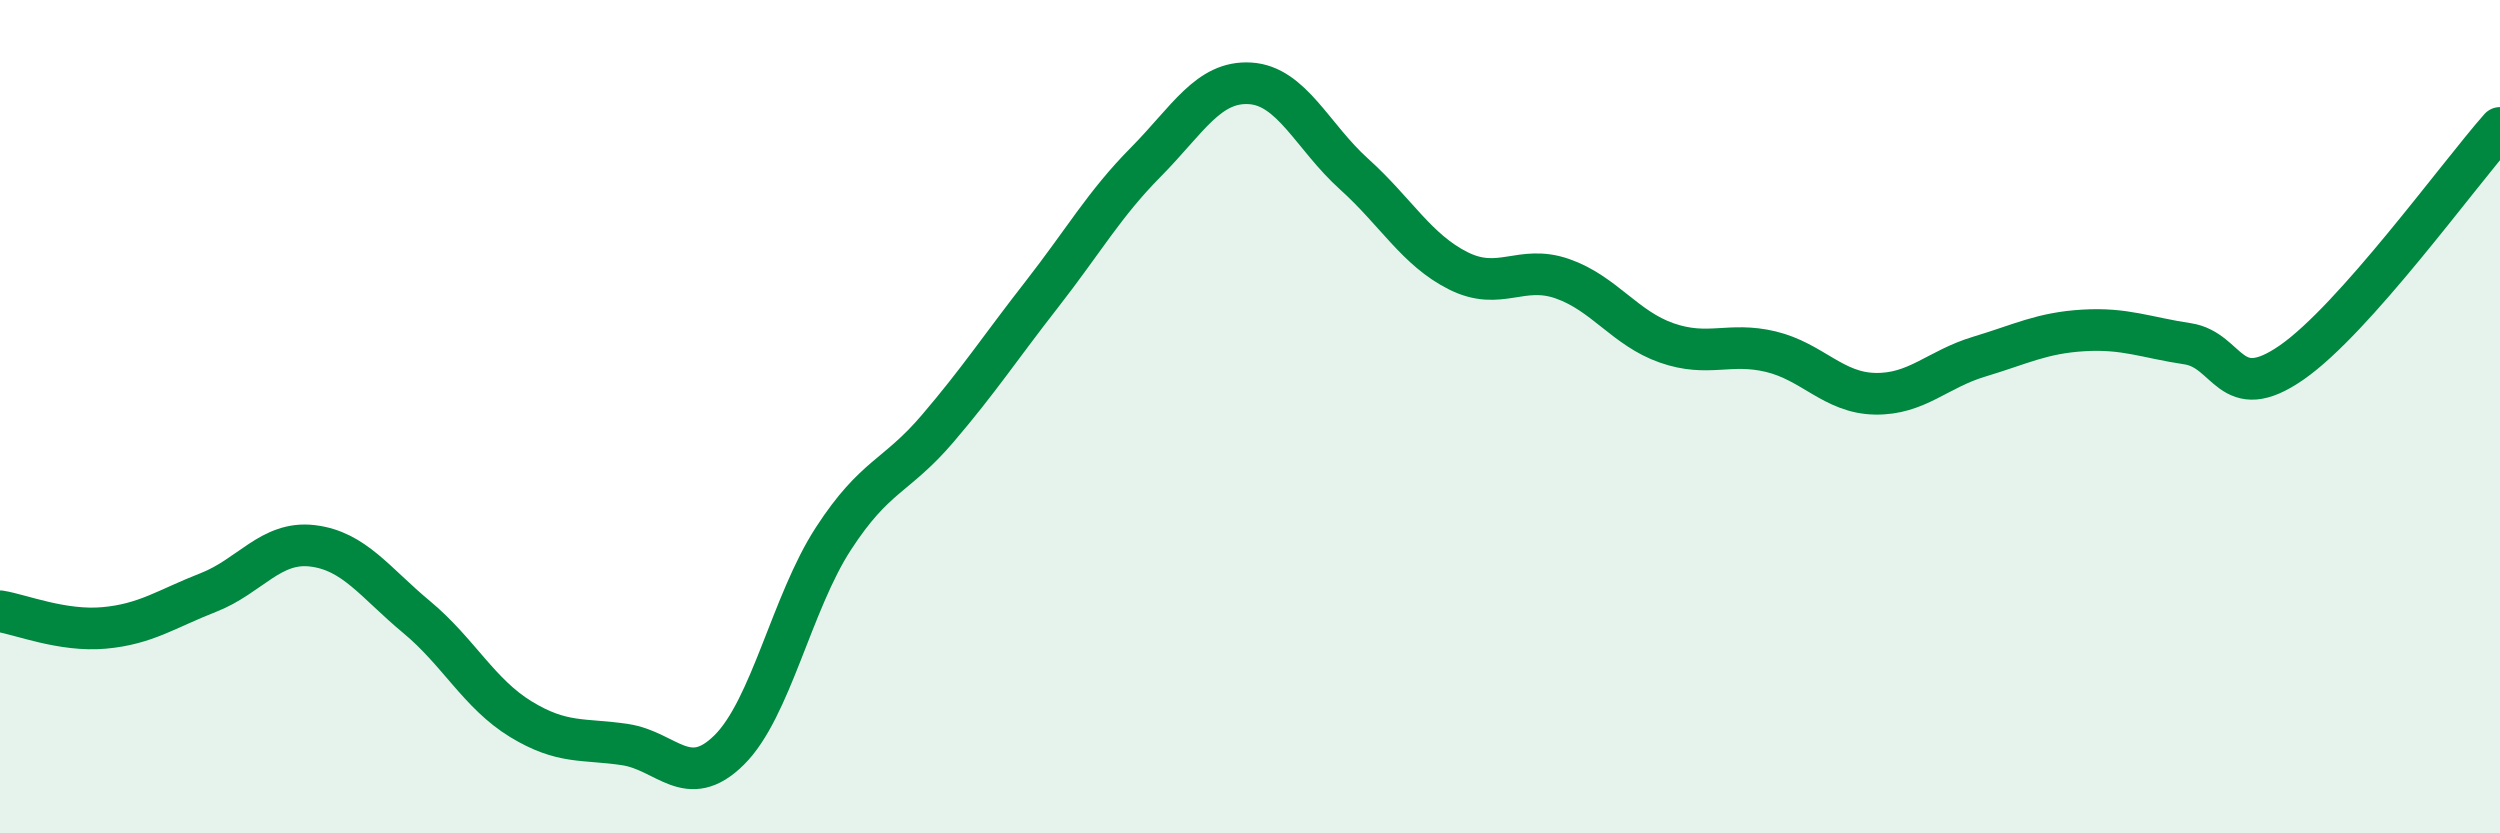
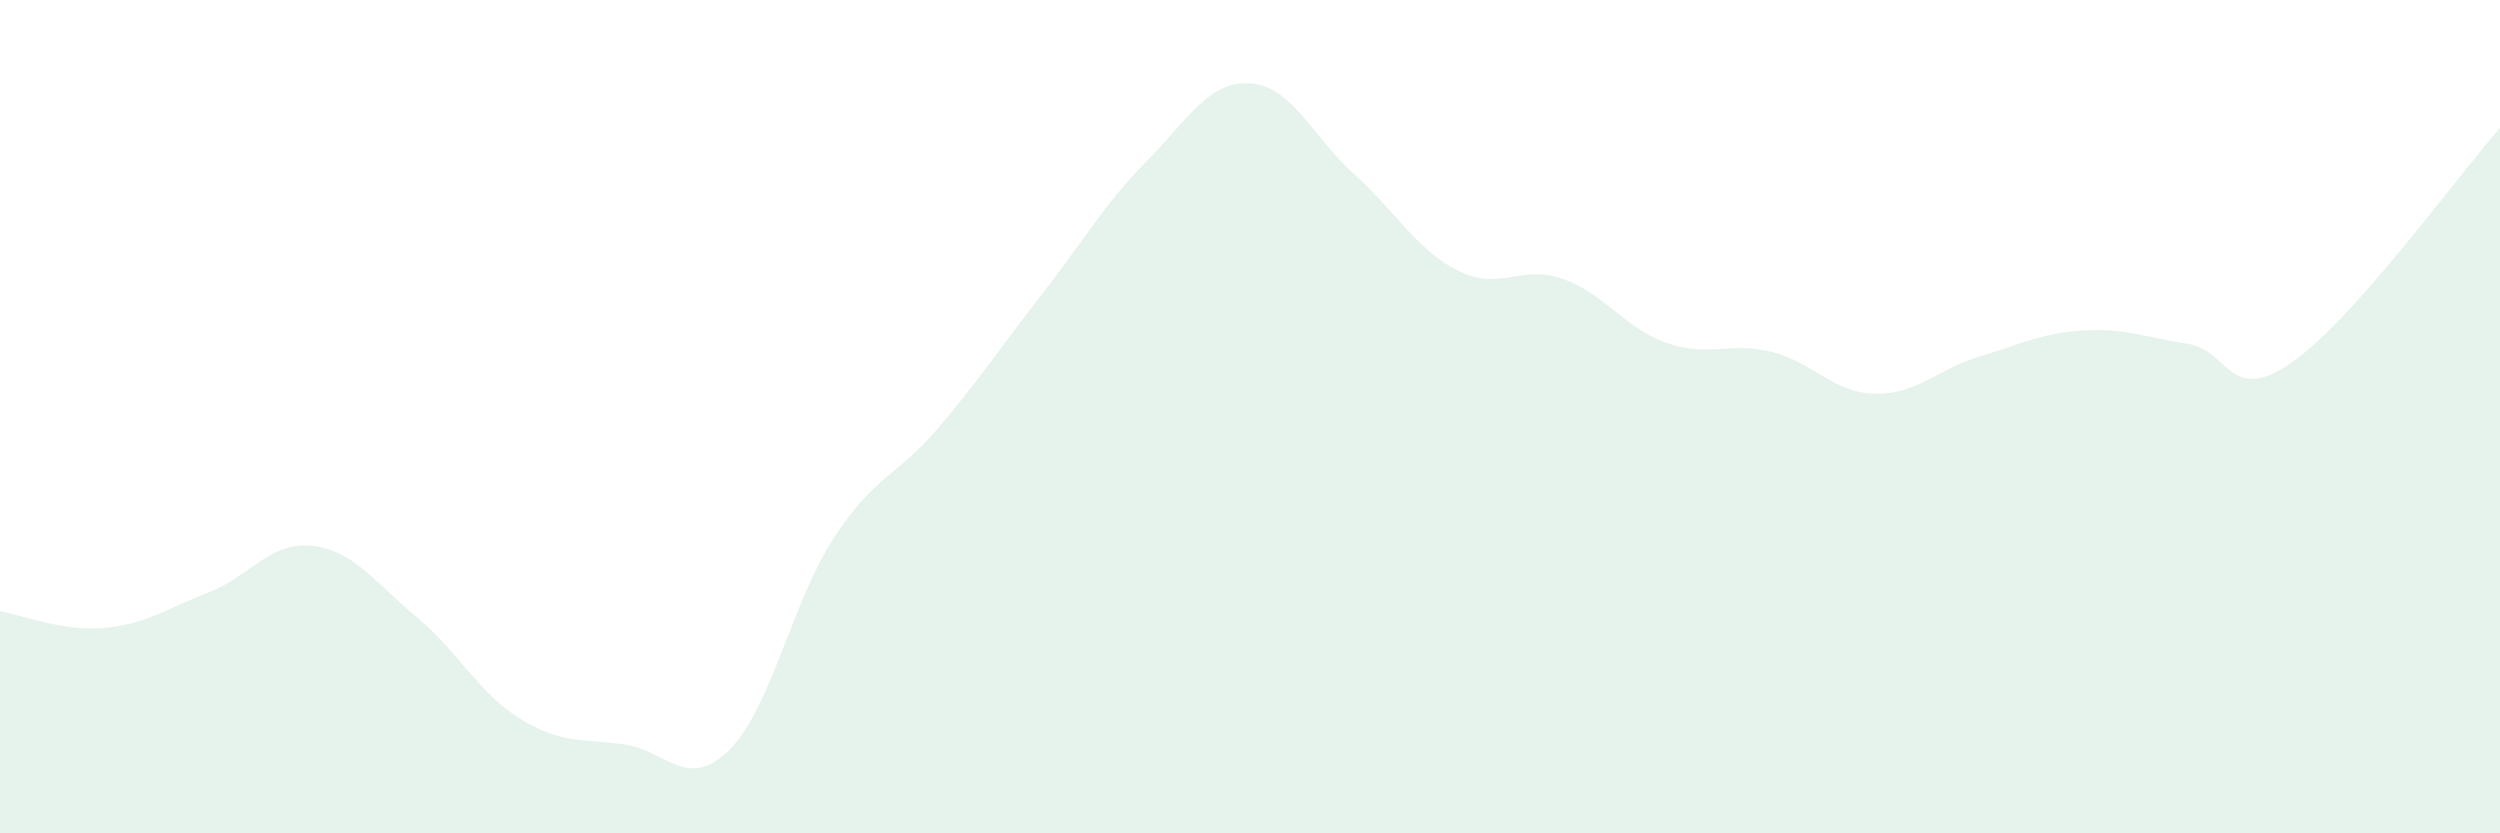
<svg xmlns="http://www.w3.org/2000/svg" width="60" height="20" viewBox="0 0 60 20">
  <path d="M 0,14.67 C 0.5,14.75 1.5,15.16 2.5,15.07 C 3.5,14.98 4,14.61 5,14.22 C 6,13.83 6.5,12.98 7.5,13.1 C 8.5,13.22 9,13.98 10,14.81 C 11,15.64 11.5,16.65 12.5,17.26 C 13.5,17.87 14,17.72 15,17.87 C 16,18.02 16.5,18.99 17.5,18 C 18.5,17.01 19,14.47 20,12.93 C 21,11.39 21.5,11.46 22.5,10.29 C 23.5,9.12 24,8.35 25,7.07 C 26,5.79 26.5,4.9 27.5,3.89 C 28.5,2.88 29,1.94 30,2 C 31,2.06 31.5,3.28 32.5,4.18 C 33.5,5.08 34,6 35,6.5 C 36,7 36.5,6.34 37.5,6.69 C 38.5,7.04 39,7.88 40,8.23 C 41,8.58 41.5,8.2 42.5,8.44 C 43.5,8.68 44,9.43 45,9.45 C 46,9.47 46.5,8.86 47.5,8.56 C 48.5,8.26 49,7.99 50,7.93 C 51,7.87 51.5,8.1 52.5,8.25 C 53.5,8.4 53.5,9.74 55,8.7 C 56.5,7.66 59,4.2 60,3.07L60 20L0 20Z" fill="#008740" opacity="0.1" stroke-linecap="round" stroke-linejoin="round" />
-   <path d="M 0,14.67 C 0.5,14.75 1.5,15.16 2.5,15.07 C 3.5,14.98 4,14.61 5,14.22 C 6,13.83 6.5,12.98 7.5,13.1 C 8.5,13.22 9,13.98 10,14.81 C 11,15.64 11.5,16.65 12.5,17.26 C 13.5,17.87 14,17.72 15,17.87 C 16,18.02 16.5,18.99 17.5,18 C 18.5,17.01 19,14.47 20,12.93 C 21,11.39 21.5,11.46 22.5,10.29 C 23.5,9.12 24,8.35 25,7.07 C 26,5.79 26.5,4.9 27.5,3.89 C 28.5,2.88 29,1.94 30,2 C 31,2.06 31.5,3.28 32.5,4.18 C 33.5,5.08 34,6 35,6.5 C 36,7 36.5,6.34 37.5,6.69 C 38.5,7.04 39,7.88 40,8.23 C 41,8.58 41.5,8.2 42.5,8.44 C 43.5,8.68 44,9.43 45,9.45 C 46,9.47 46.5,8.86 47.5,8.56 C 48.5,8.26 49,7.99 50,7.93 C 51,7.87 51.5,8.1 52.5,8.25 C 53.5,8.4 53.5,9.74 55,8.7 C 56.5,7.66 59,4.2 60,3.07" stroke="#008740" stroke-width="1" fill="none" stroke-linecap="round" stroke-linejoin="round" />
</svg>